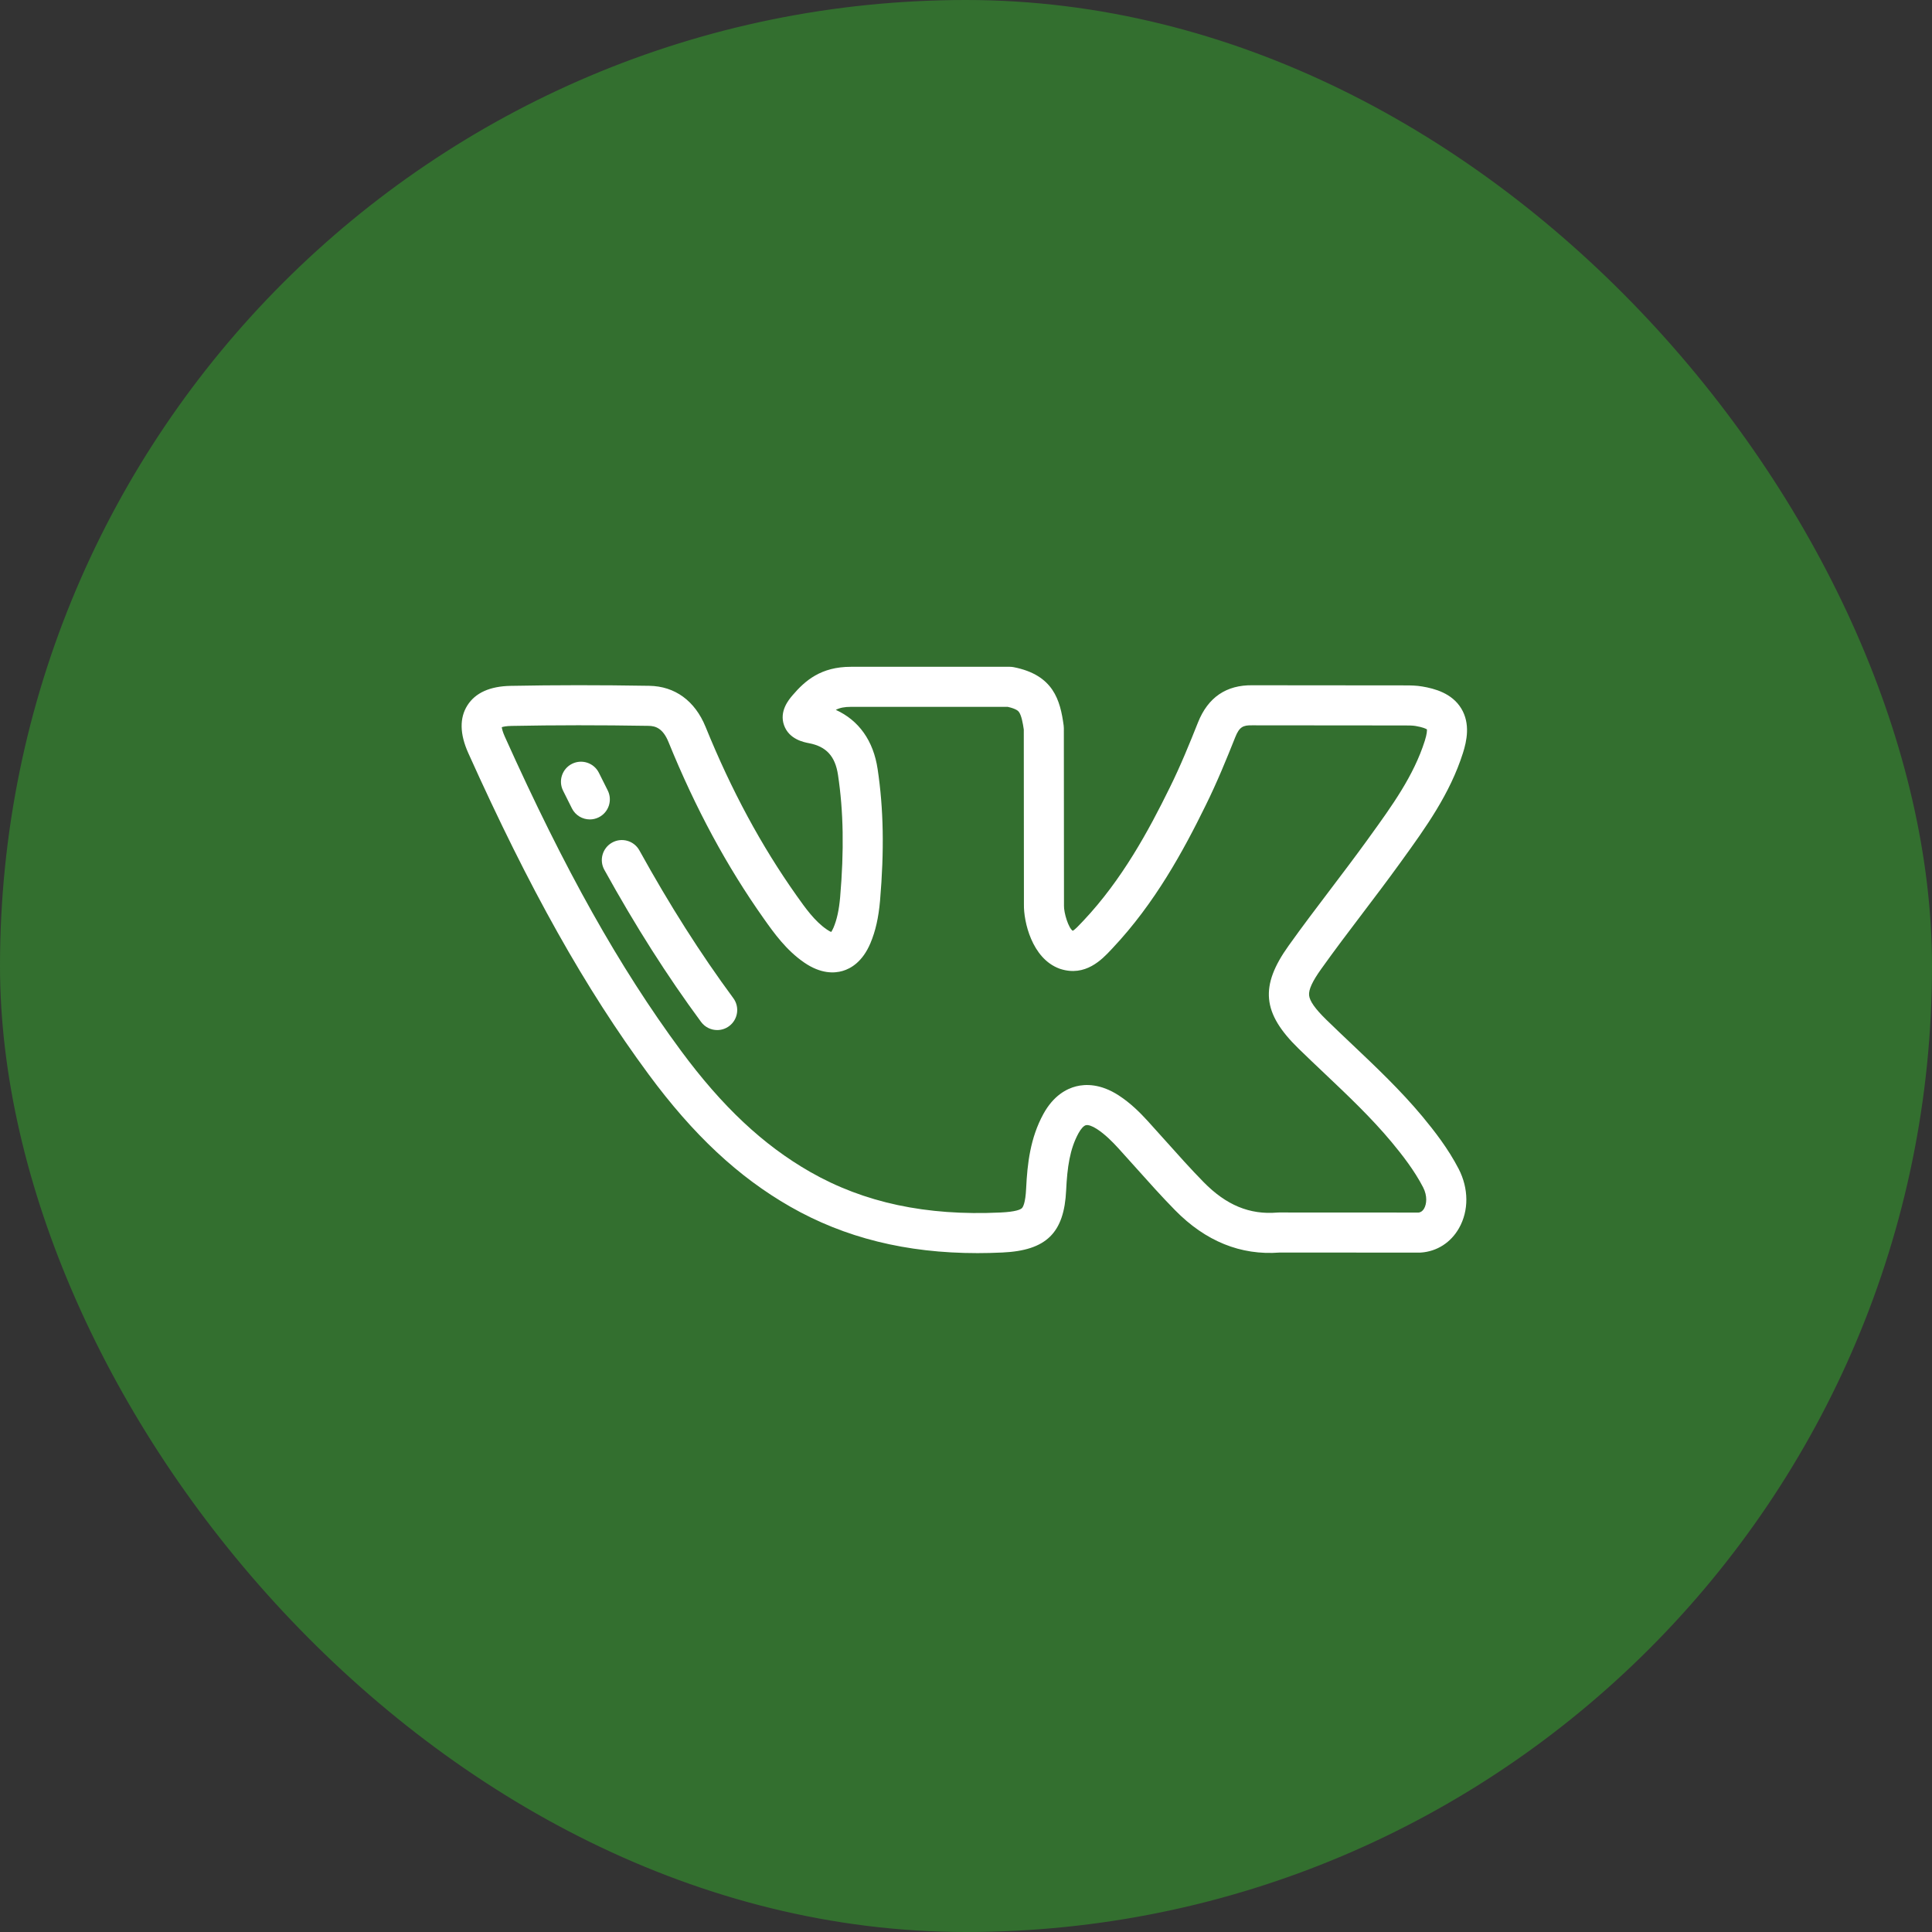
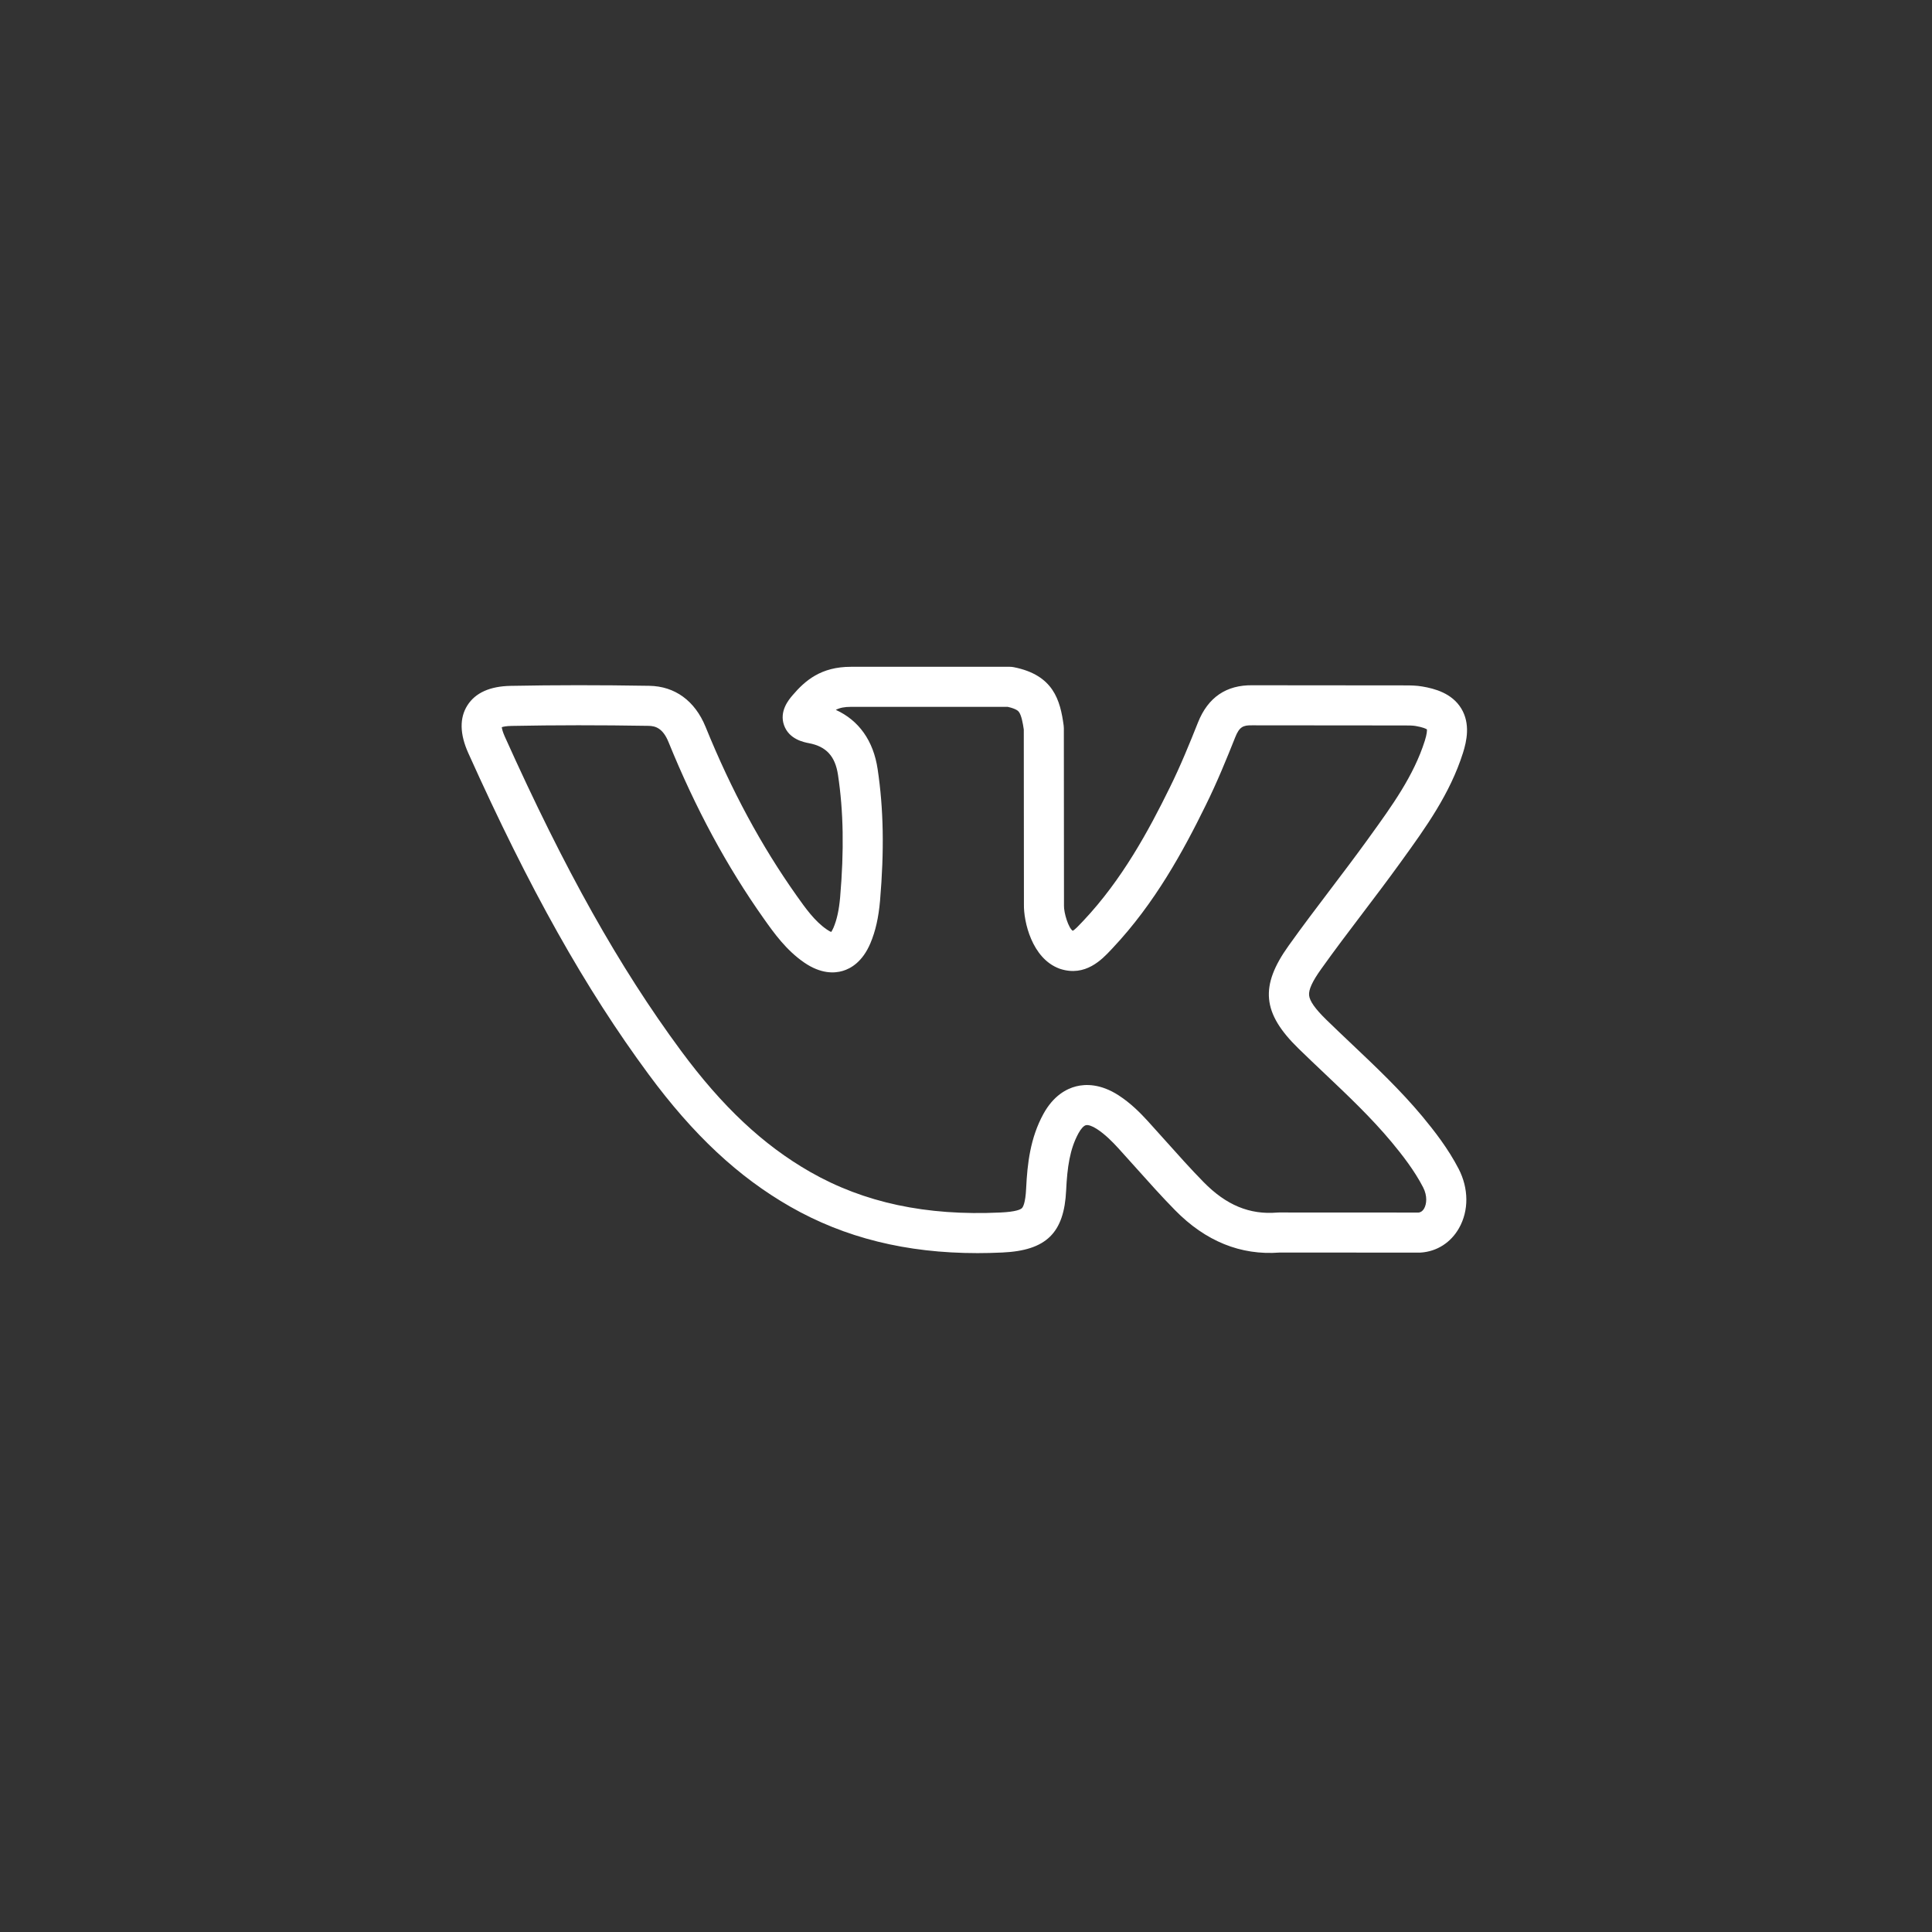
<svg xmlns="http://www.w3.org/2000/svg" width="113" height="113" viewBox="0 0 113 113" fill="none">
  <rect x="0" y="0" width="113" height="113" fill="#333333" stroke="none" />
-   <rect x="0.5" y="0.5" width="112" height="112" rx="56" fill="#336F2F" stroke="#336F2F" />
  <path d="M83.192 65.298C81.913 63.765 80.468 62.397 79.07 61.073C78.579 60.608 78.071 60.127 77.581 59.649L77.581 59.649C76.923 59.007 76.601 58.551 76.567 58.215C76.534 57.884 76.76 57.393 77.28 56.668C78.057 55.577 78.886 54.484 79.688 53.427C80.4 52.487 81.137 51.516 81.843 50.539L82.002 50.319C83.379 48.412 84.804 46.441 85.567 44.038C85.785 43.349 86.011 42.33 85.465 41.435C84.919 40.54 83.906 40.274 83.193 40.153C82.844 40.093 82.513 40.088 82.206 40.088L73.269 40.08C71.724 40.054 70.653 40.787 70.068 42.257C69.601 43.432 69.049 44.793 68.409 46.084C67.185 48.577 65.63 51.448 63.377 53.84L63.276 53.946C63.123 54.11 62.872 54.378 62.743 54.44C62.499 54.286 62.218 53.408 62.23 52.949C62.231 52.937 62.231 52.926 62.231 52.915L62.223 42.589C62.223 42.537 62.219 42.484 62.212 42.432C62.012 40.959 61.621 39.482 59.29 39.022C59.215 39.007 59.139 39 59.063 39H49.767C48.018 39 47.093 39.801 46.352 40.669C46.137 40.922 45.567 41.594 45.857 42.416C46.151 43.248 47.027 43.413 47.315 43.468C48.328 43.66 48.852 44.233 49.014 45.327C49.334 47.454 49.374 49.729 49.138 52.484C49.072 53.223 48.95 53.785 48.752 54.253C48.697 54.382 48.649 54.462 48.616 54.51C48.562 54.488 48.479 54.447 48.364 54.368C47.652 53.881 47.115 53.123 46.596 52.391C44.524 49.466 42.781 46.234 41.267 42.511C40.644 40.986 39.471 40.134 37.969 40.112C35.106 40.064 32.458 40.065 29.876 40.115C28.659 40.136 27.805 40.52 27.338 41.255C26.871 41.991 26.888 42.93 27.389 44.045C30.972 52.013 34.225 57.809 37.938 62.839C40.551 66.38 43.182 68.838 46.218 70.575C49.407 72.399 53.003 73.293 57.175 73.293C57.65 73.293 58.133 73.281 58.622 73.258C61.196 73.141 62.243 72.117 62.358 69.61C62.422 68.285 62.569 67.211 63.081 66.279C63.224 66.018 63.385 65.843 63.513 65.811C63.648 65.777 63.888 65.86 64.155 66.033C64.642 66.35 65.062 66.779 65.408 67.156C65.758 67.54 66.112 67.935 66.454 68.318C67.183 69.133 67.936 69.976 68.725 70.78C70.51 72.6 72.568 73.434 74.844 73.26L83.022 73.263C83.023 73.263 83.023 73.263 83.023 73.263C83.049 73.263 83.075 73.263 83.101 73.261C84.044 73.198 84.86 72.676 85.338 71.828C85.915 70.806 85.906 69.513 85.315 68.366C84.697 67.174 83.896 66.148 83.192 65.298ZM83.299 70.676C83.186 70.876 83.047 70.912 82.975 70.921L74.799 70.917C74.798 70.917 74.798 70.917 74.798 70.917C74.766 70.917 74.733 70.918 74.701 70.921C73.09 71.055 71.721 70.489 70.397 69.139C69.646 68.374 68.911 67.552 68.201 66.757C67.854 66.37 67.496 65.969 67.137 65.575C66.691 65.088 66.139 64.528 65.431 64.068C64.37 63.38 63.491 63.4 62.94 63.539C62.396 63.676 61.621 64.068 61.027 65.153C60.257 66.556 60.087 68.07 60.018 69.5C59.978 70.375 59.83 70.606 59.768 70.665C59.687 70.742 59.417 70.877 58.514 70.918C54.175 71.122 50.534 70.345 47.381 68.541C44.638 66.972 42.236 64.718 39.823 61.448C36.213 56.557 33.038 50.894 29.526 43.085C29.399 42.803 29.36 42.626 29.348 42.532C29.438 42.502 29.613 42.463 29.92 42.458C32.475 42.408 35.095 42.407 37.932 42.454C38.321 42.46 38.763 42.577 39.098 43.396C40.68 47.286 42.507 50.671 44.685 53.746C45.263 54.562 45.983 55.577 47.041 56.301C48.009 56.965 48.795 56.933 49.285 56.789C49.774 56.646 50.453 56.248 50.91 55.165C51.205 54.467 51.384 53.681 51.472 52.688C51.724 49.741 51.679 47.292 51.331 44.981C51.086 43.326 50.231 42.13 48.885 41.519C49.124 41.395 49.393 41.343 49.767 41.343H58.941C59.458 41.459 59.56 41.595 59.595 41.641C59.743 41.839 59.828 42.306 59.88 42.672L59.888 52.902C59.868 53.883 60.344 56.058 61.967 56.654C61.98 56.66 61.994 56.664 62.007 56.668C63.485 57.151 64.462 56.108 64.987 55.548L65.08 55.449C67.549 52.828 69.212 49.766 70.51 47.121C71.187 45.755 71.761 44.341 72.246 43.123C72.488 42.512 72.709 42.412 73.236 42.423C73.243 42.423 73.25 42.423 73.257 42.423L82.205 42.431C82.413 42.431 82.63 42.433 82.799 42.462C83.225 42.535 83.401 42.623 83.459 42.66C83.465 42.728 83.463 42.923 83.334 43.331C82.685 45.374 81.431 47.11 80.103 48.947L79.945 49.167C79.254 50.122 78.526 51.082 77.822 52.011C77.01 53.082 76.17 54.189 75.374 55.306C73.673 57.68 73.823 59.255 75.946 61.326C76.448 61.816 76.962 62.303 77.46 62.774C78.87 64.11 80.202 65.372 81.391 66.797C82.014 67.548 82.72 68.449 83.234 69.442C83.502 69.962 83.436 70.432 83.299 70.676Z" fill="white" />
-   <path d="M35.543 46.227C35.371 45.887 35.2 45.546 35.031 45.204C34.745 44.624 34.043 44.386 33.462 44.672C32.882 44.959 32.644 45.661 32.931 46.241C33.103 46.59 33.277 46.938 33.452 47.284C33.658 47.692 34.071 47.927 34.498 47.927C34.676 47.927 34.856 47.887 35.026 47.801C35.603 47.509 35.835 46.805 35.543 46.227Z" fill="white" />
-   <path d="M42.89 58.38C40.969 55.777 39.172 52.95 37.397 49.738C37.084 49.172 36.371 48.967 35.805 49.28C35.239 49.593 35.033 50.306 35.346 50.872C37.172 54.174 39.023 57.085 41.005 59.771C41.235 60.082 41.59 60.247 41.949 60.247C42.19 60.247 42.434 60.172 42.643 60.018C43.164 59.634 43.274 58.9 42.89 58.38Z" fill="white" />
</svg>